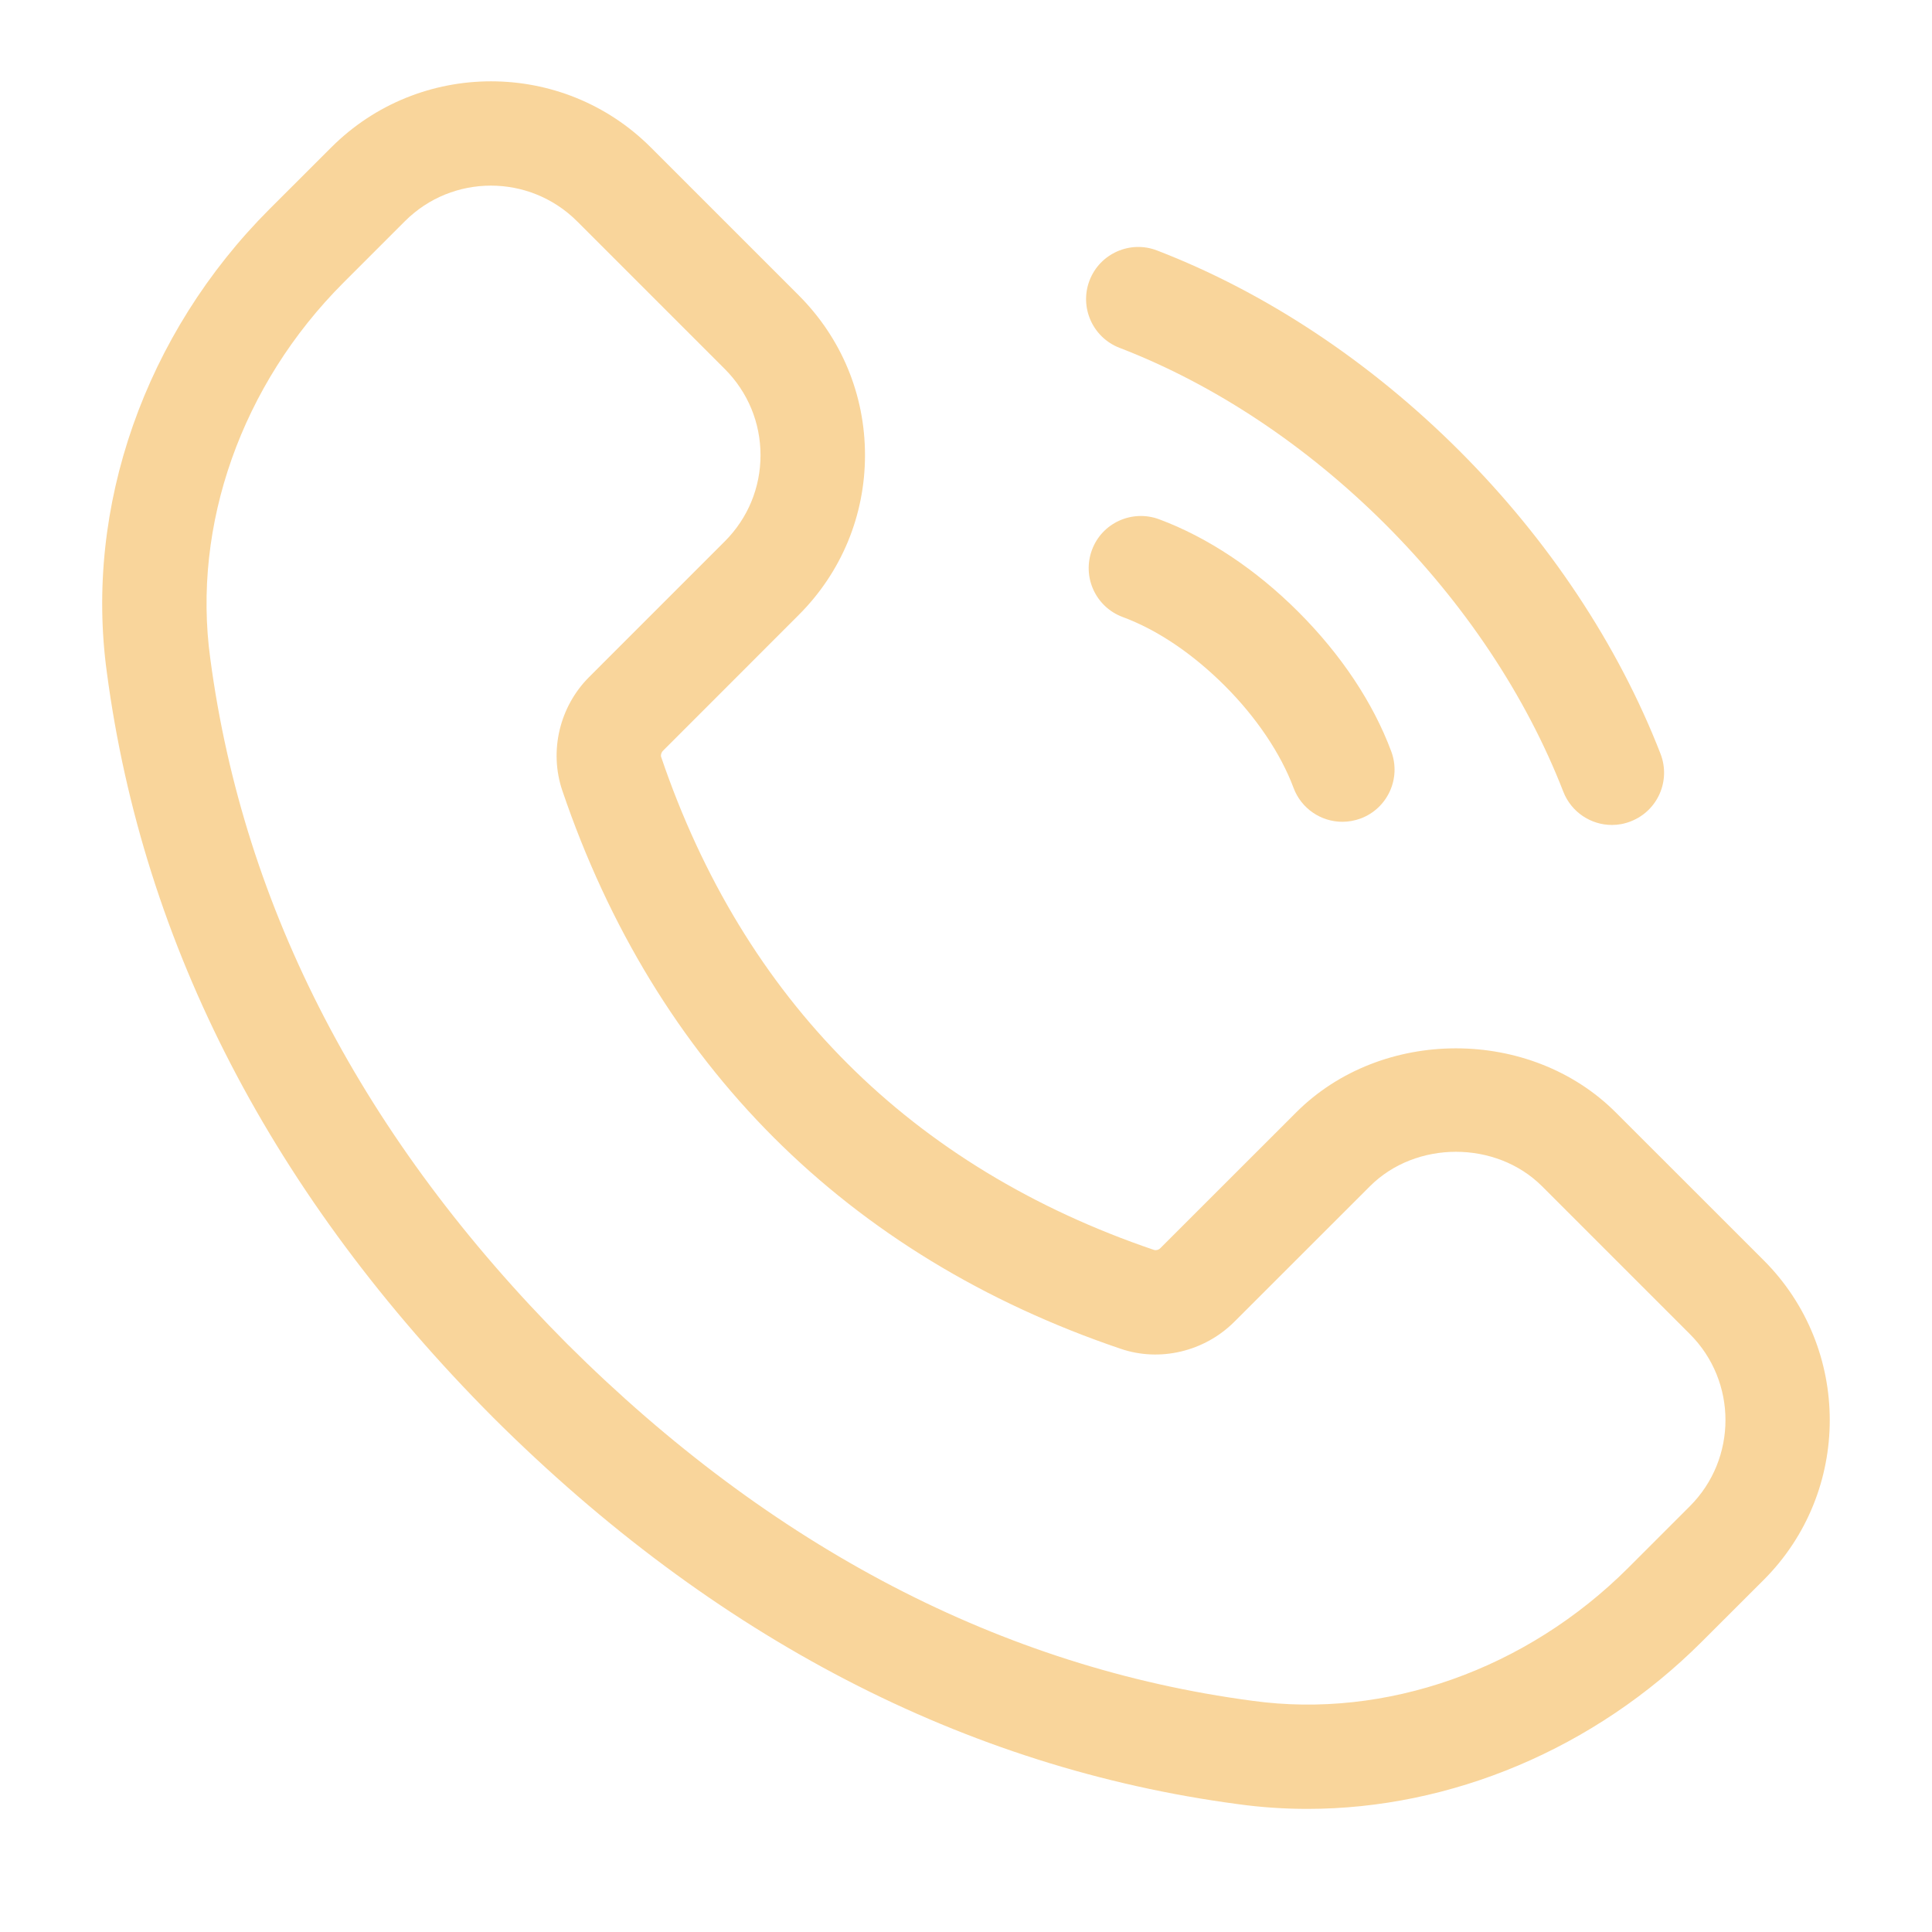
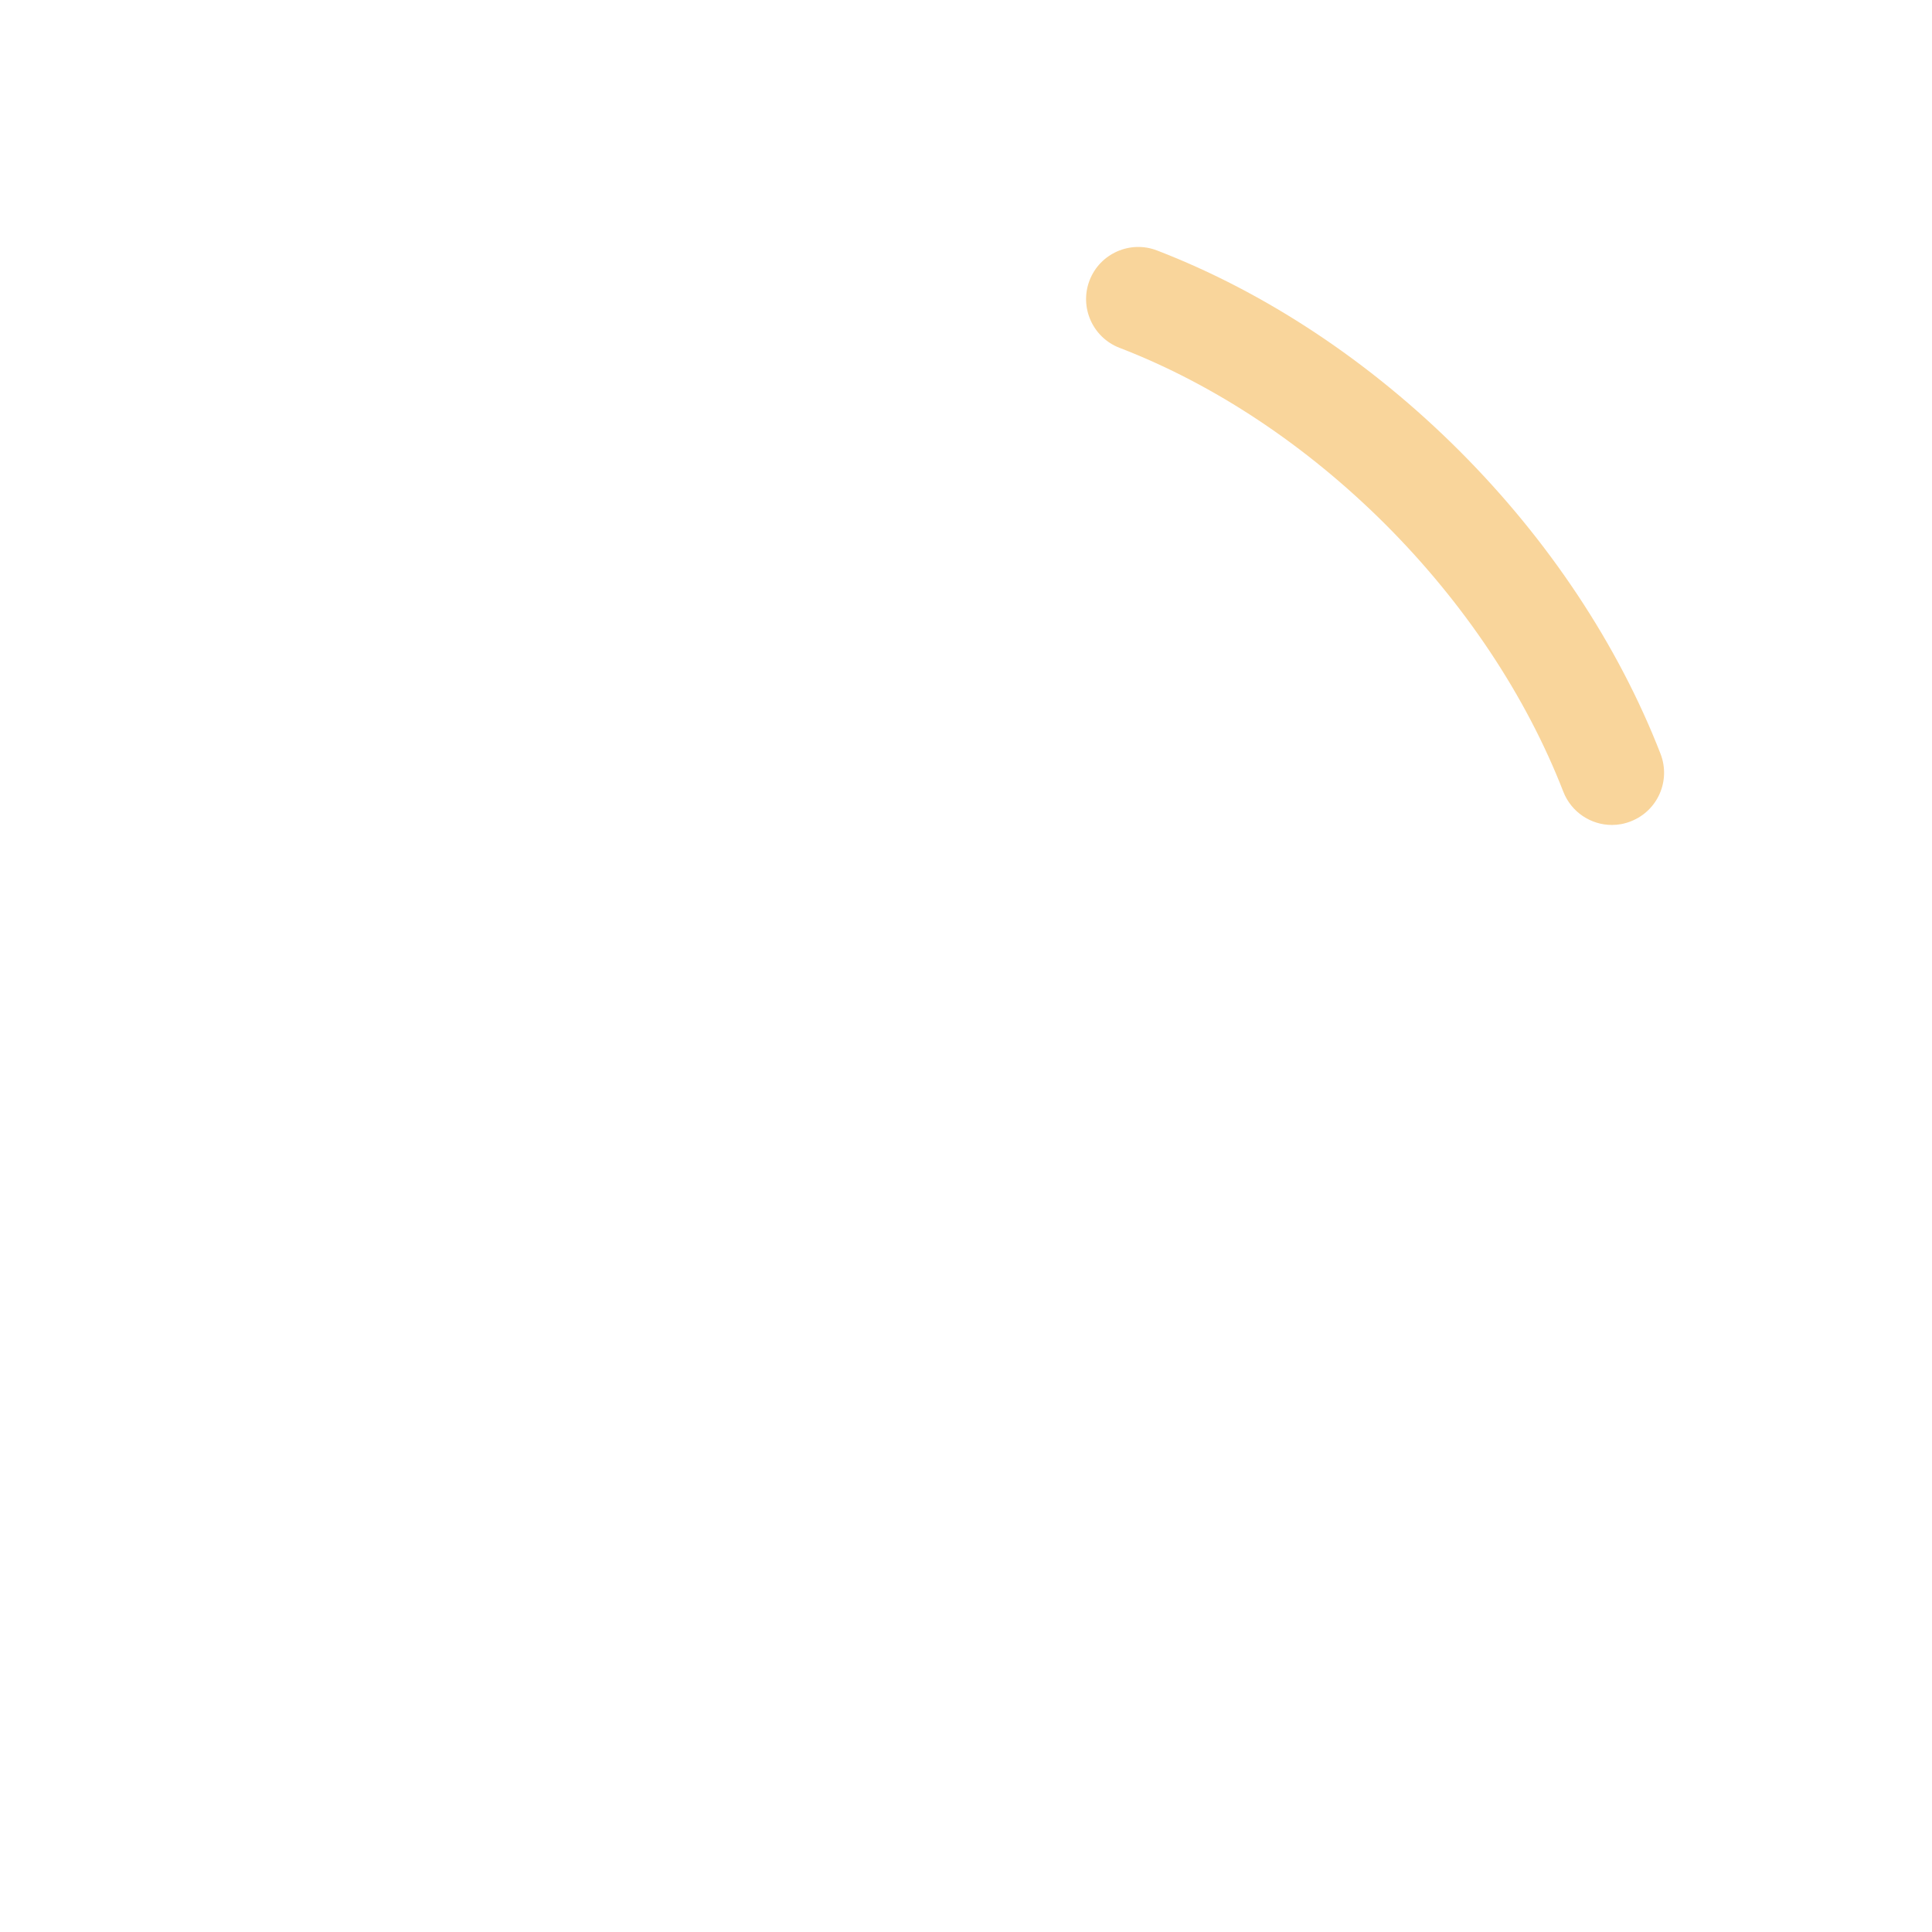
<svg xmlns="http://www.w3.org/2000/svg" width="25" height="25" viewBox="0 0 25 25" fill="none">
-   <path d="M22.822 16.308L20.908 14.395C19.803 13.289 17.877 13.289 16.772 14.395L15.015 16.151C14.992 16.175 14.956 16.181 14.936 16.175C13.371 15.644 12.036 14.832 10.967 13.763C9.898 12.695 9.086 11.359 8.555 9.794C8.548 9.774 8.555 9.739 8.579 9.715L10.335 7.958C10.888 7.406 11.193 6.671 11.193 5.89C11.193 5.108 10.888 4.374 10.335 3.821L8.422 1.908C7.282 0.767 5.426 0.767 4.286 1.908L3.488 2.705C1.876 4.317 1.089 6.561 1.383 8.703C1.852 12.24 3.534 15.484 6.385 18.346C9.244 21.194 12.489 22.877 16.023 23.346C16.32 23.387 16.618 23.407 16.917 23.407C18.776 23.407 20.634 22.631 22.024 21.241L22.822 20.444C23.962 19.304 23.962 17.448 22.822 16.308ZM21.867 19.49L21.07 20.287C19.754 21.602 17.935 22.248 16.204 22.008C12.967 21.578 9.984 20.024 7.34 17.391C4.705 14.746 3.151 11.762 2.721 8.522C2.484 6.793 3.127 4.976 4.443 3.659L5.239 2.863C5.547 2.555 5.949 2.402 6.353 2.402C6.756 2.402 7.159 2.556 7.467 2.863L9.38 4.776C9.677 5.074 9.841 5.469 9.841 5.89C9.841 6.311 9.677 6.706 9.38 7.004L7.623 8.761C7.239 9.145 7.104 9.721 7.276 10.229C7.874 11.991 8.795 13.502 10.011 14.718C11.228 15.935 12.739 16.856 14.501 17.453C15.009 17.627 15.585 17.489 15.97 17.106L17.727 15.35C18.322 14.755 19.359 14.756 19.954 15.35L21.867 17.263C22.481 17.876 22.481 18.876 21.867 19.49Z" fill="#F9D59B" />
  <path d="M14.487 4.501C15.716 4.974 16.907 5.766 17.931 6.789C18.952 7.811 19.747 9.005 20.229 10.244C20.333 10.511 20.588 10.675 20.858 10.675C20.94 10.675 21.022 10.66 21.103 10.628C21.451 10.492 21.622 10.102 21.487 9.754C20.938 8.342 20.038 6.987 18.885 5.834C17.728 4.678 16.376 3.782 14.972 3.241C14.625 3.107 14.233 3.28 14.099 3.628C13.965 3.976 14.139 4.367 14.487 4.501Z" fill="#F9D59B" />
-   <path d="M14.998 6.719C14.648 6.59 14.259 6.767 14.13 7.116C14 7.466 14.178 7.854 14.527 7.984C14.976 8.15 15.432 8.458 15.848 8.873C16.258 9.283 16.573 9.752 16.738 10.194C16.839 10.466 17.097 10.634 17.37 10.634C17.448 10.634 17.528 10.62 17.605 10.592C17.955 10.462 18.133 10.073 18.003 9.724C17.769 9.095 17.354 8.471 16.802 7.919C16.251 7.368 15.627 6.953 14.998 6.719Z" fill="#F9D59B" />
</svg>